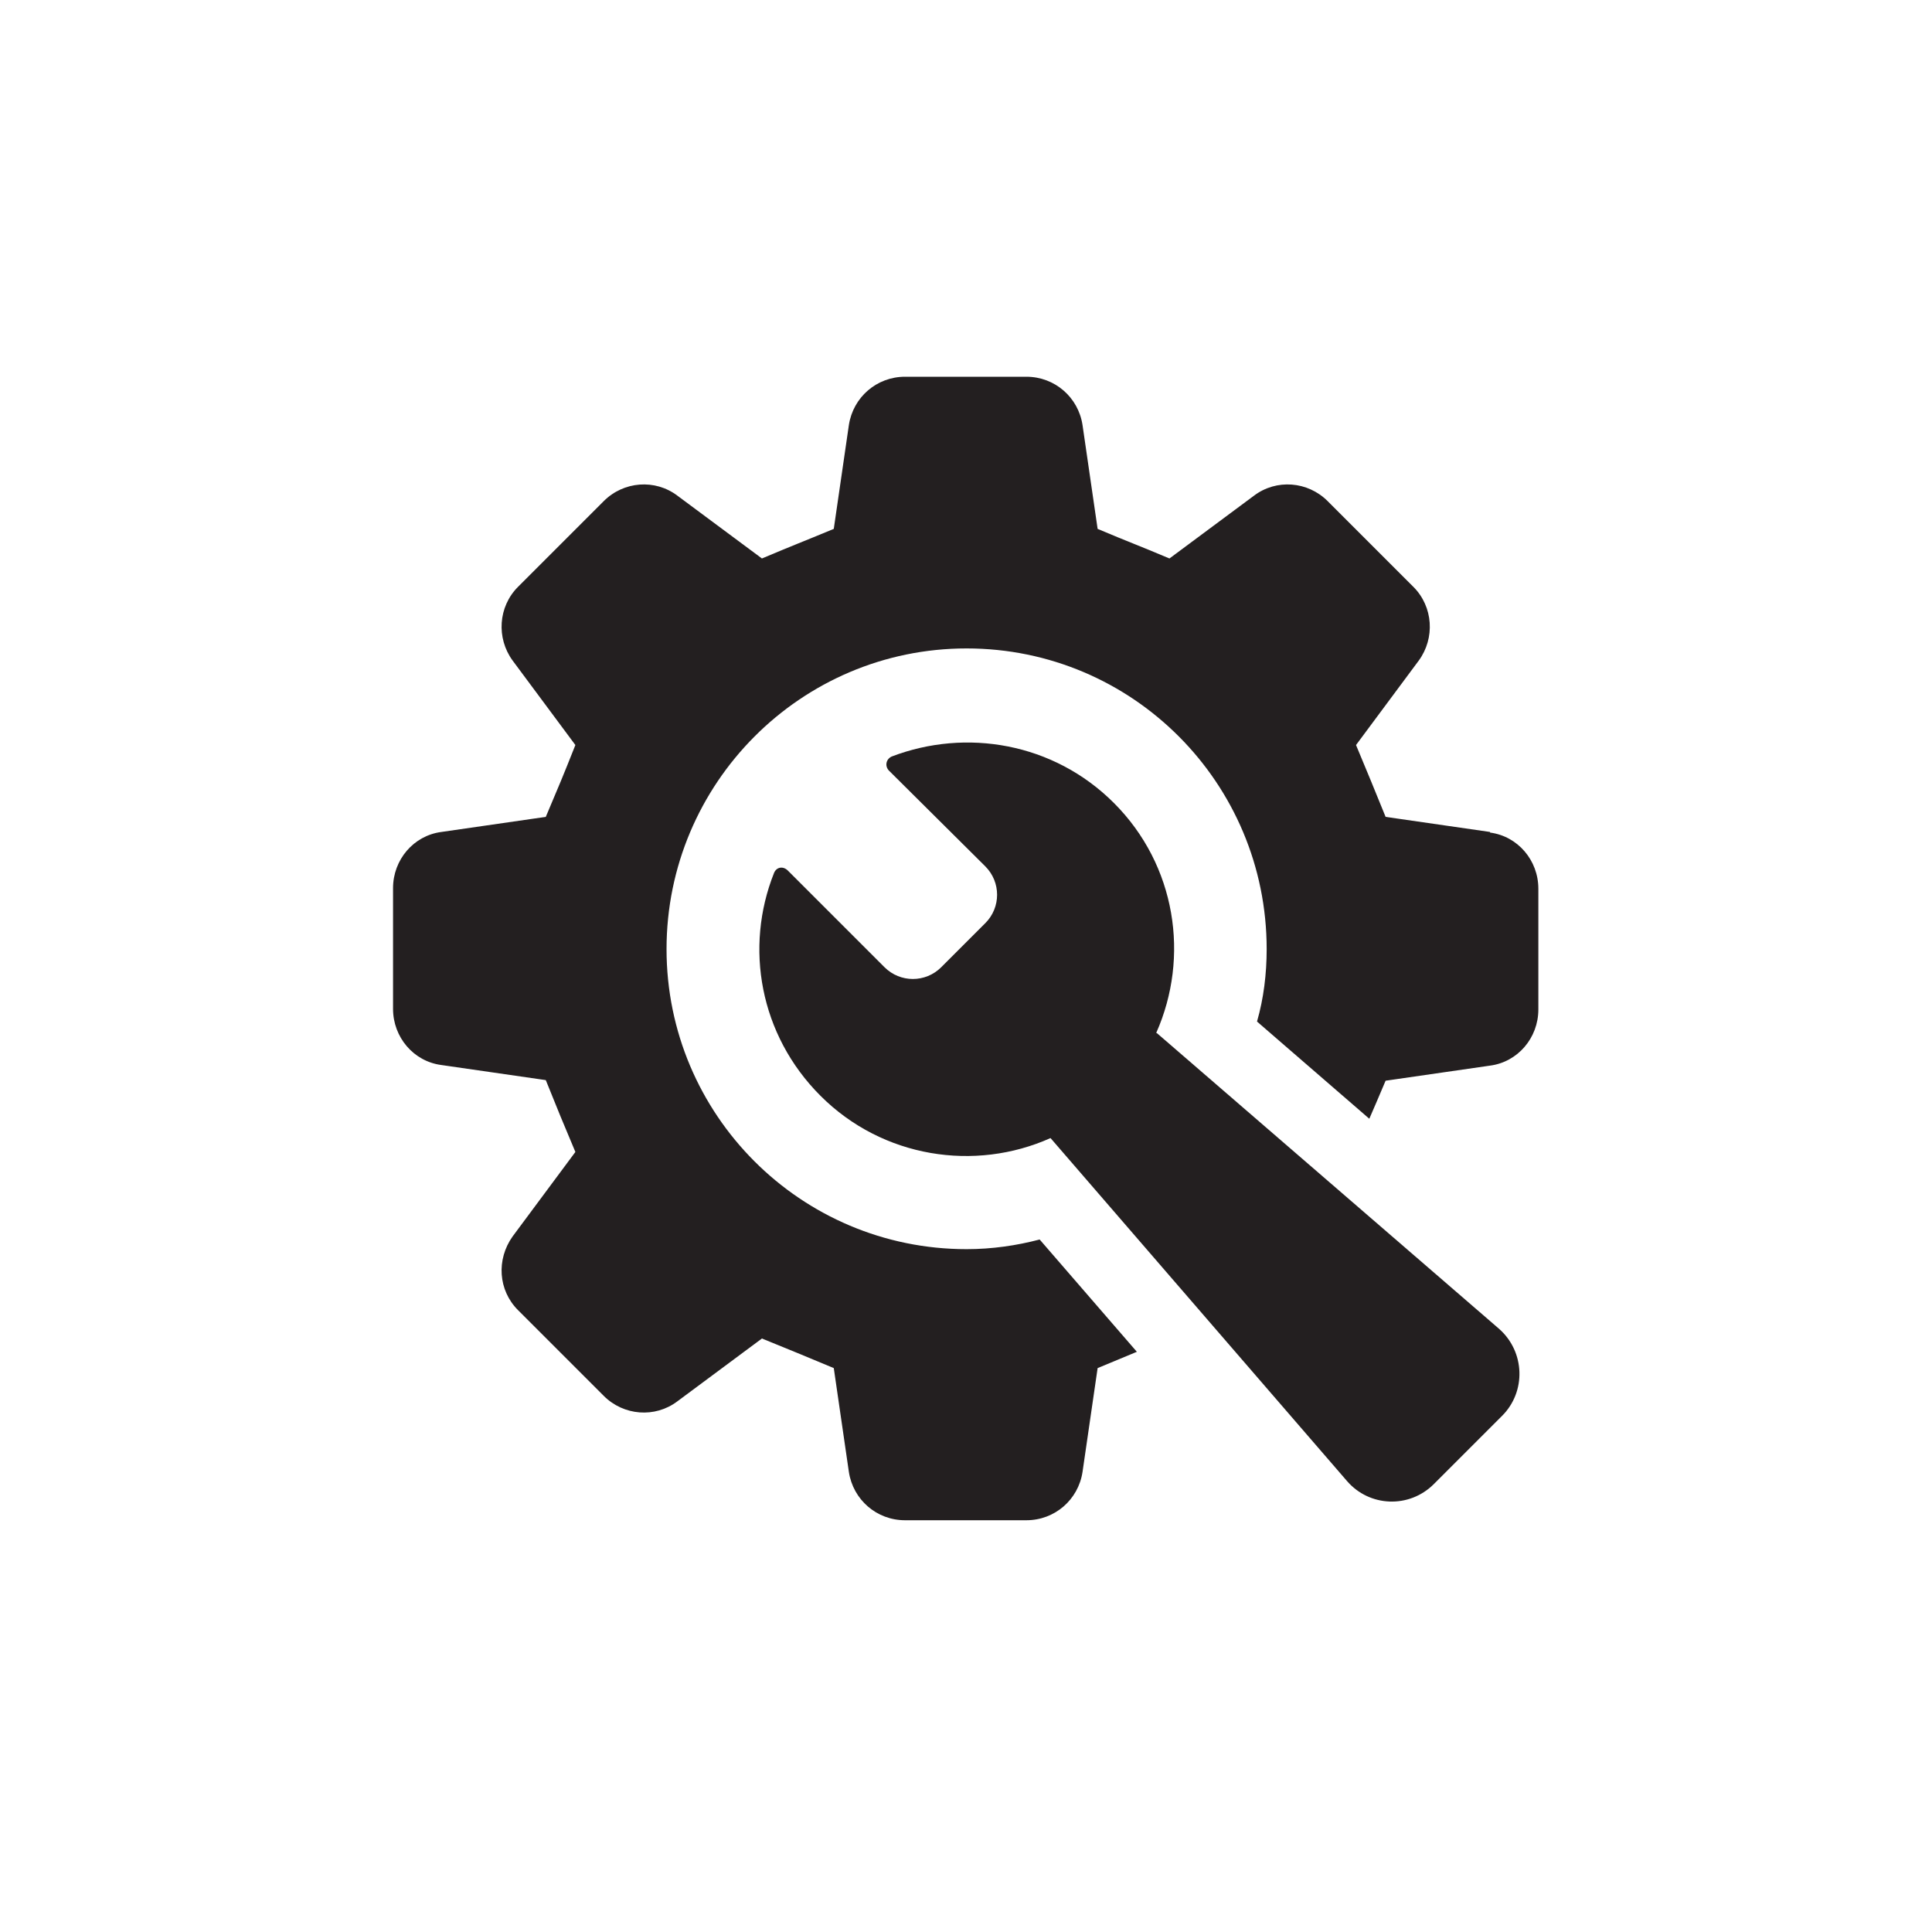
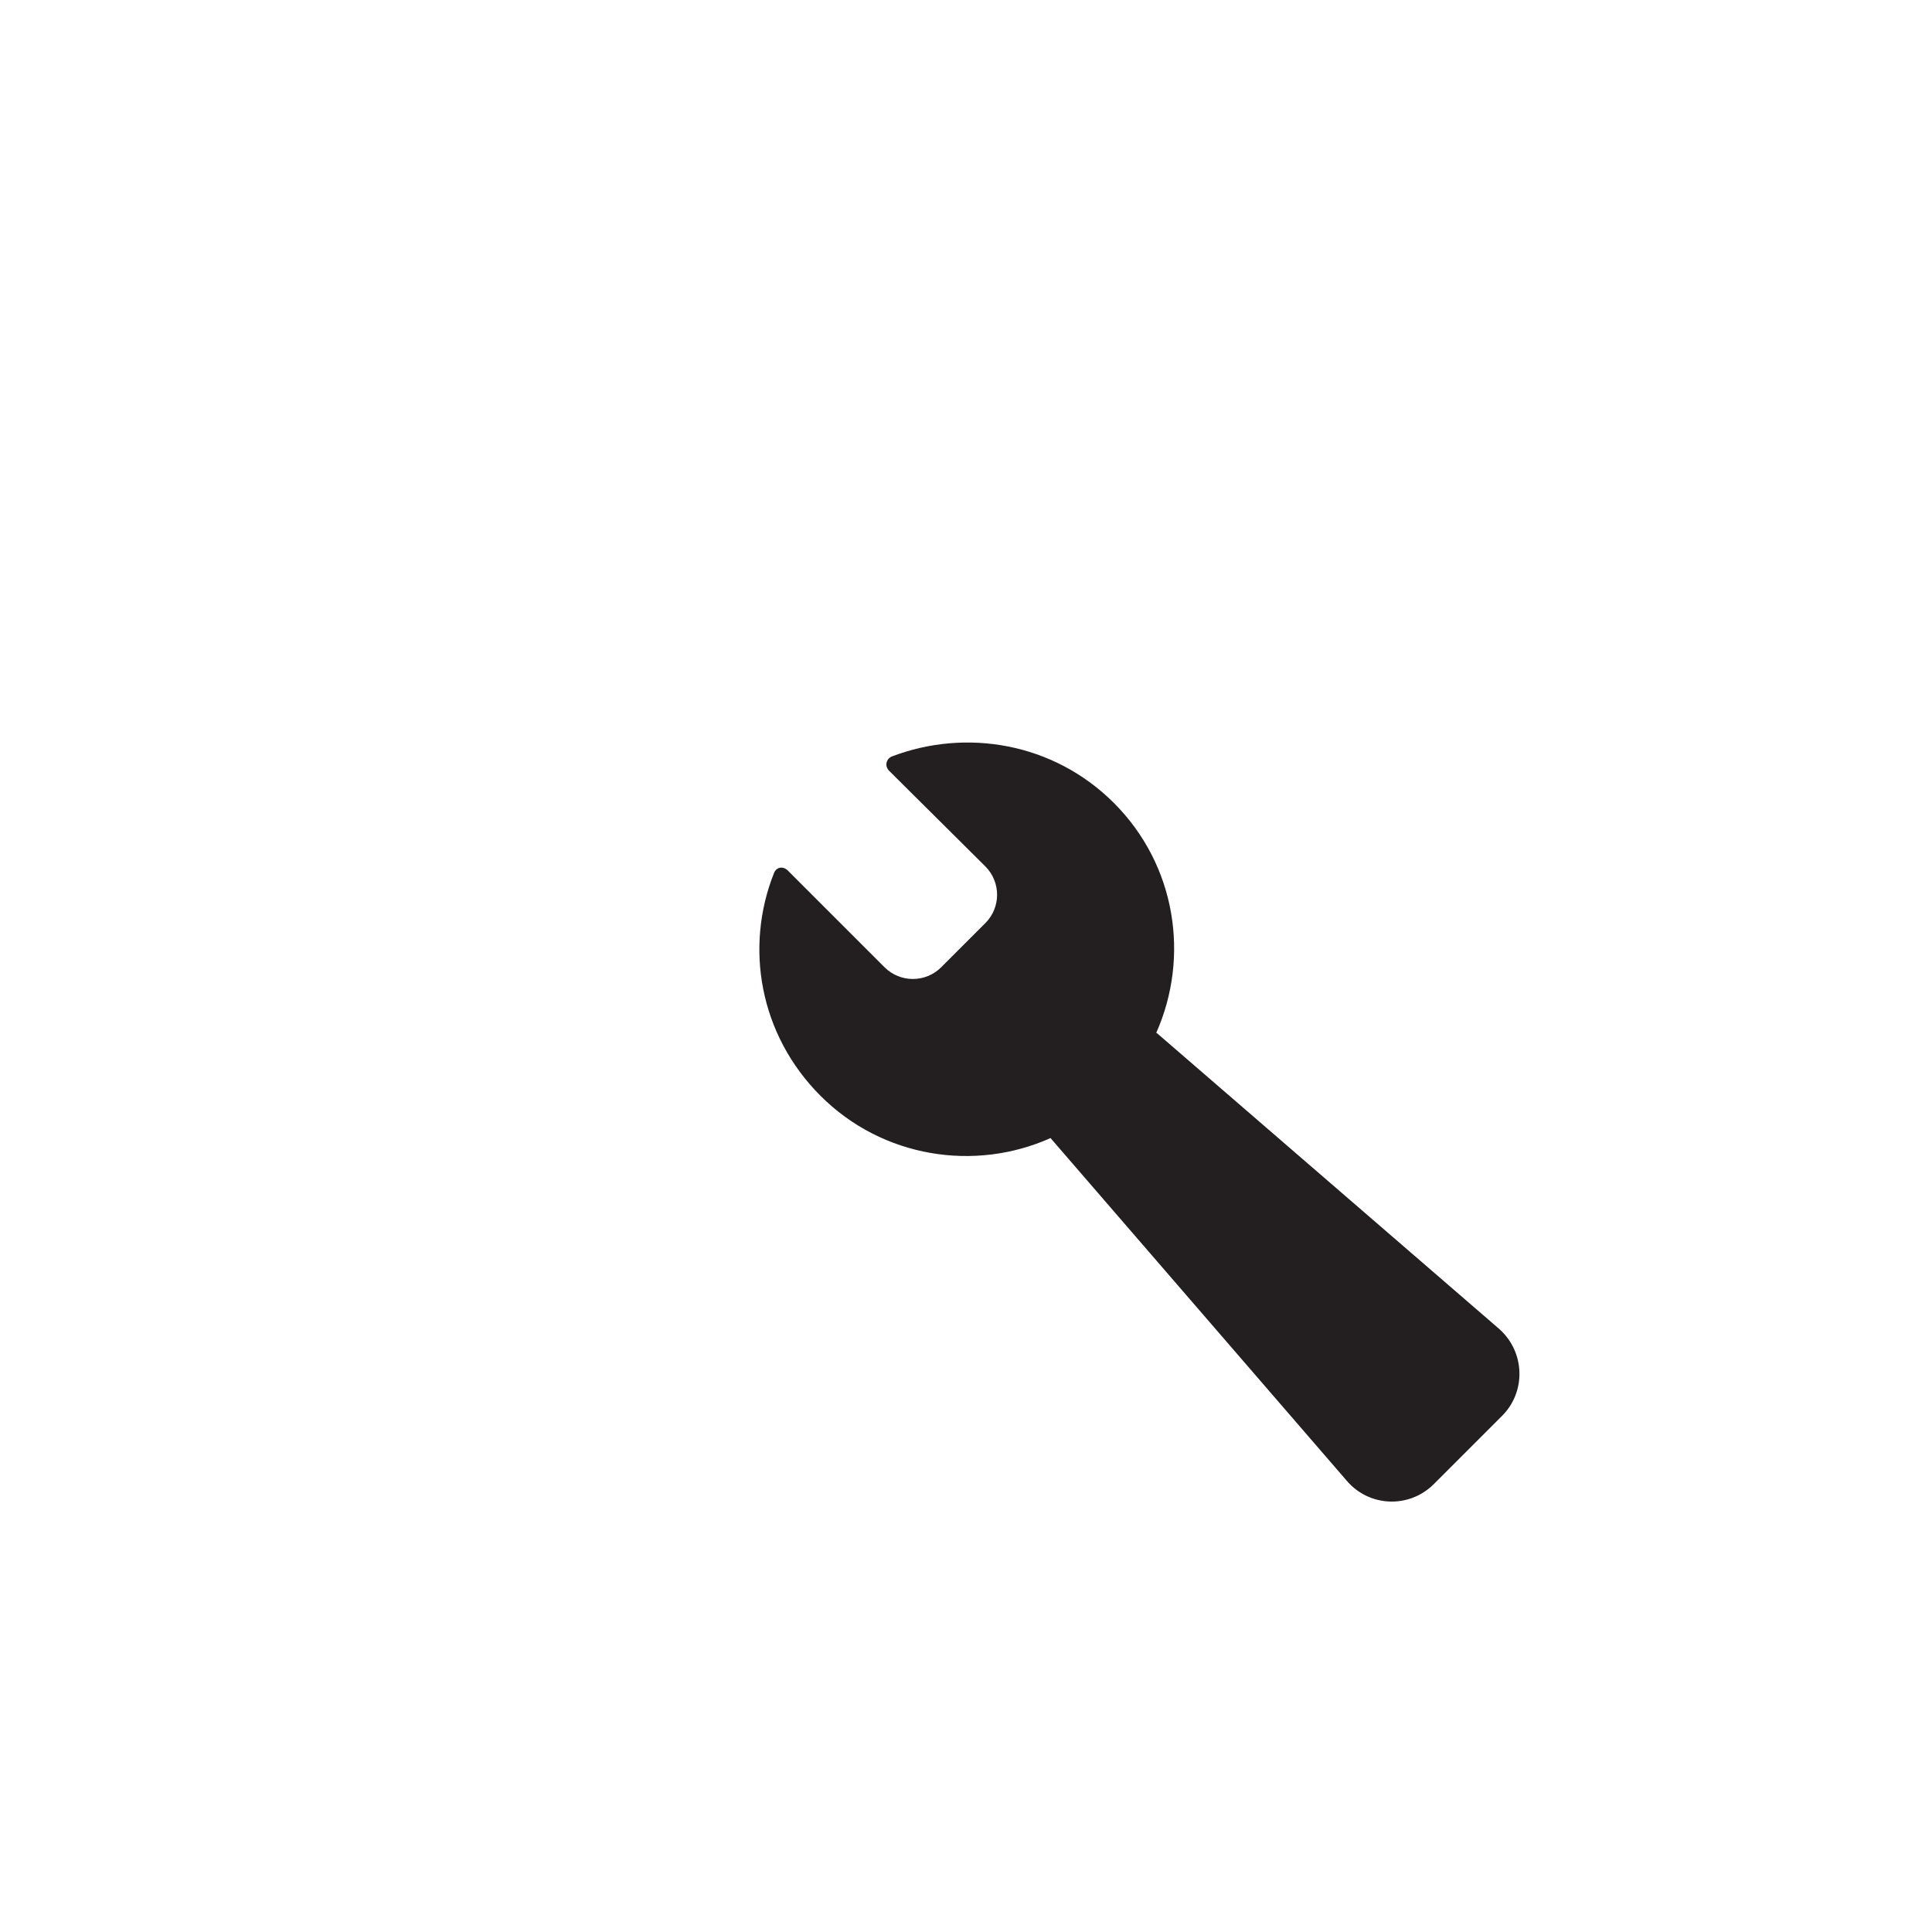
<svg xmlns="http://www.w3.org/2000/svg" id="Layer_1" data-name="Layer 1" viewBox="0 0 32 32">
  <defs>
    <style>
      .cls-1 {
        fill: #231f20;
      }
    </style>
  </defs>
-   <path class="cls-1" d="M24.68,13.78l-1.73-.25c-.21-.52-.27-.66-.49-1.19l1.04-1.4c.27-.37.24-.89-.09-1.22l-1.42-1.42c-.33-.33-.85-.37-1.22-.09l-1.4,1.04c-.52-.22-.67-.27-1.19-.49l-.25-1.72c-.07-.46-.46-.8-.93-.8h-2.01c-.47,0-.86.34-.93.8l-.25,1.72c-.53.22-.67.27-1.19.49l-1.4-1.04c-.37-.28-.89-.24-1.22.09l-1.42,1.42c-.33.33-.36.85-.09,1.22l1.04,1.4c-.21.53-.27.67-.49,1.19l-1.73.25c-.46.06-.8.46-.8.93v2c0,.47.34.87.8.93l1.73.25c.21.52.27.67.49,1.19l-1.04,1.4c-.27.38-.24.89.09,1.22l1.42,1.42c.33.33.85.37,1.22.09l1.4-1.04c.52.21.66.27,1.19.49l.25,1.72c.07.46.46.8.93.8h2.01c.47,0,.86-.34.93-.8l.25-1.72c.29-.12.46-.19.65-.27l-1.61-1.86c-.38.1-.79.16-1.21.16-2.75,0-4.97-2.23-4.97-4.97s2.22-4.98,4.97-4.98,4.97,2.23,4.97,4.98c0,.41-.05.82-.16,1.2l1.86,1.61c.08-.18.15-.35.27-.63l1.73-.25c.46-.06.8-.46.8-.93v-2c0-.47-.34-.87-.8-.93Z" />
  <path class="cls-1" d="M19.15,17.11c.56-1.26.33-2.78-.7-3.81-1-1-2.45-1.24-3.68-.77-.09.04-.12.15-.05.23l1.6,1.59c.26.26.26.68,0,.94l-.73.73c-.26.26-.68.26-.94,0l-1.6-1.6c-.08-.08-.19-.06-.23.04-.49,1.23-.24,2.68.77,3.69,1.03,1.03,2.56,1.26,3.81.7l4.91,5.68c.37.43,1.03.46,1.44.05l1.13-1.13c.4-.4.38-1.06-.05-1.44l-5.67-4.9Z" />
</svg>